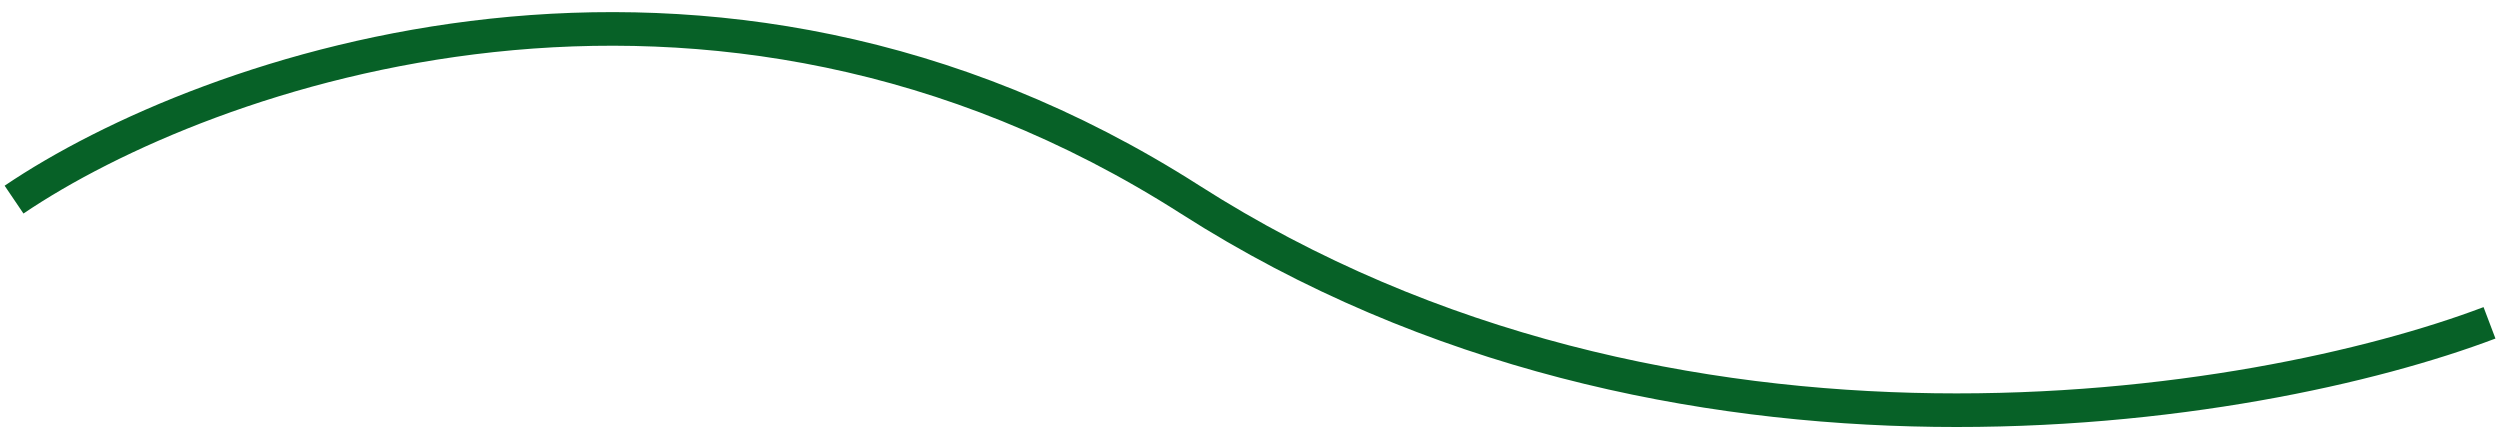
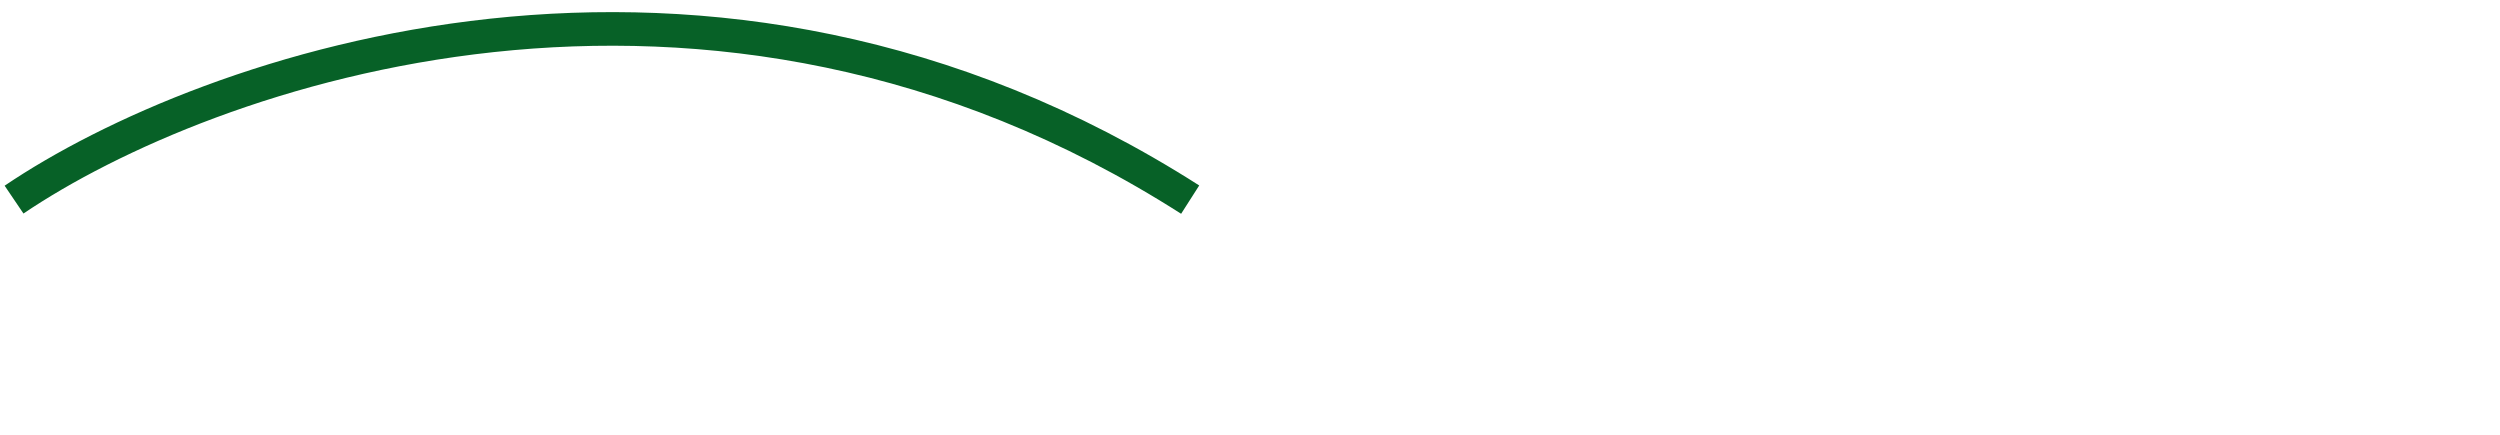
<svg xmlns="http://www.w3.org/2000/svg" width="178" height="31" viewBox="0 0 178 31" fill="none">
-   <path d="M1 14.213C14.558 5.041 50.287 -7.799 84.74 14.213C119.193 36.224 160.77 29.232 177.252 22.985" stroke="#076127" stroke-width="2.393" />
+   <path d="M1 14.213C14.558 5.041 50.287 -7.799 84.74 14.213" stroke="#076127" stroke-width="2.393" />
</svg>